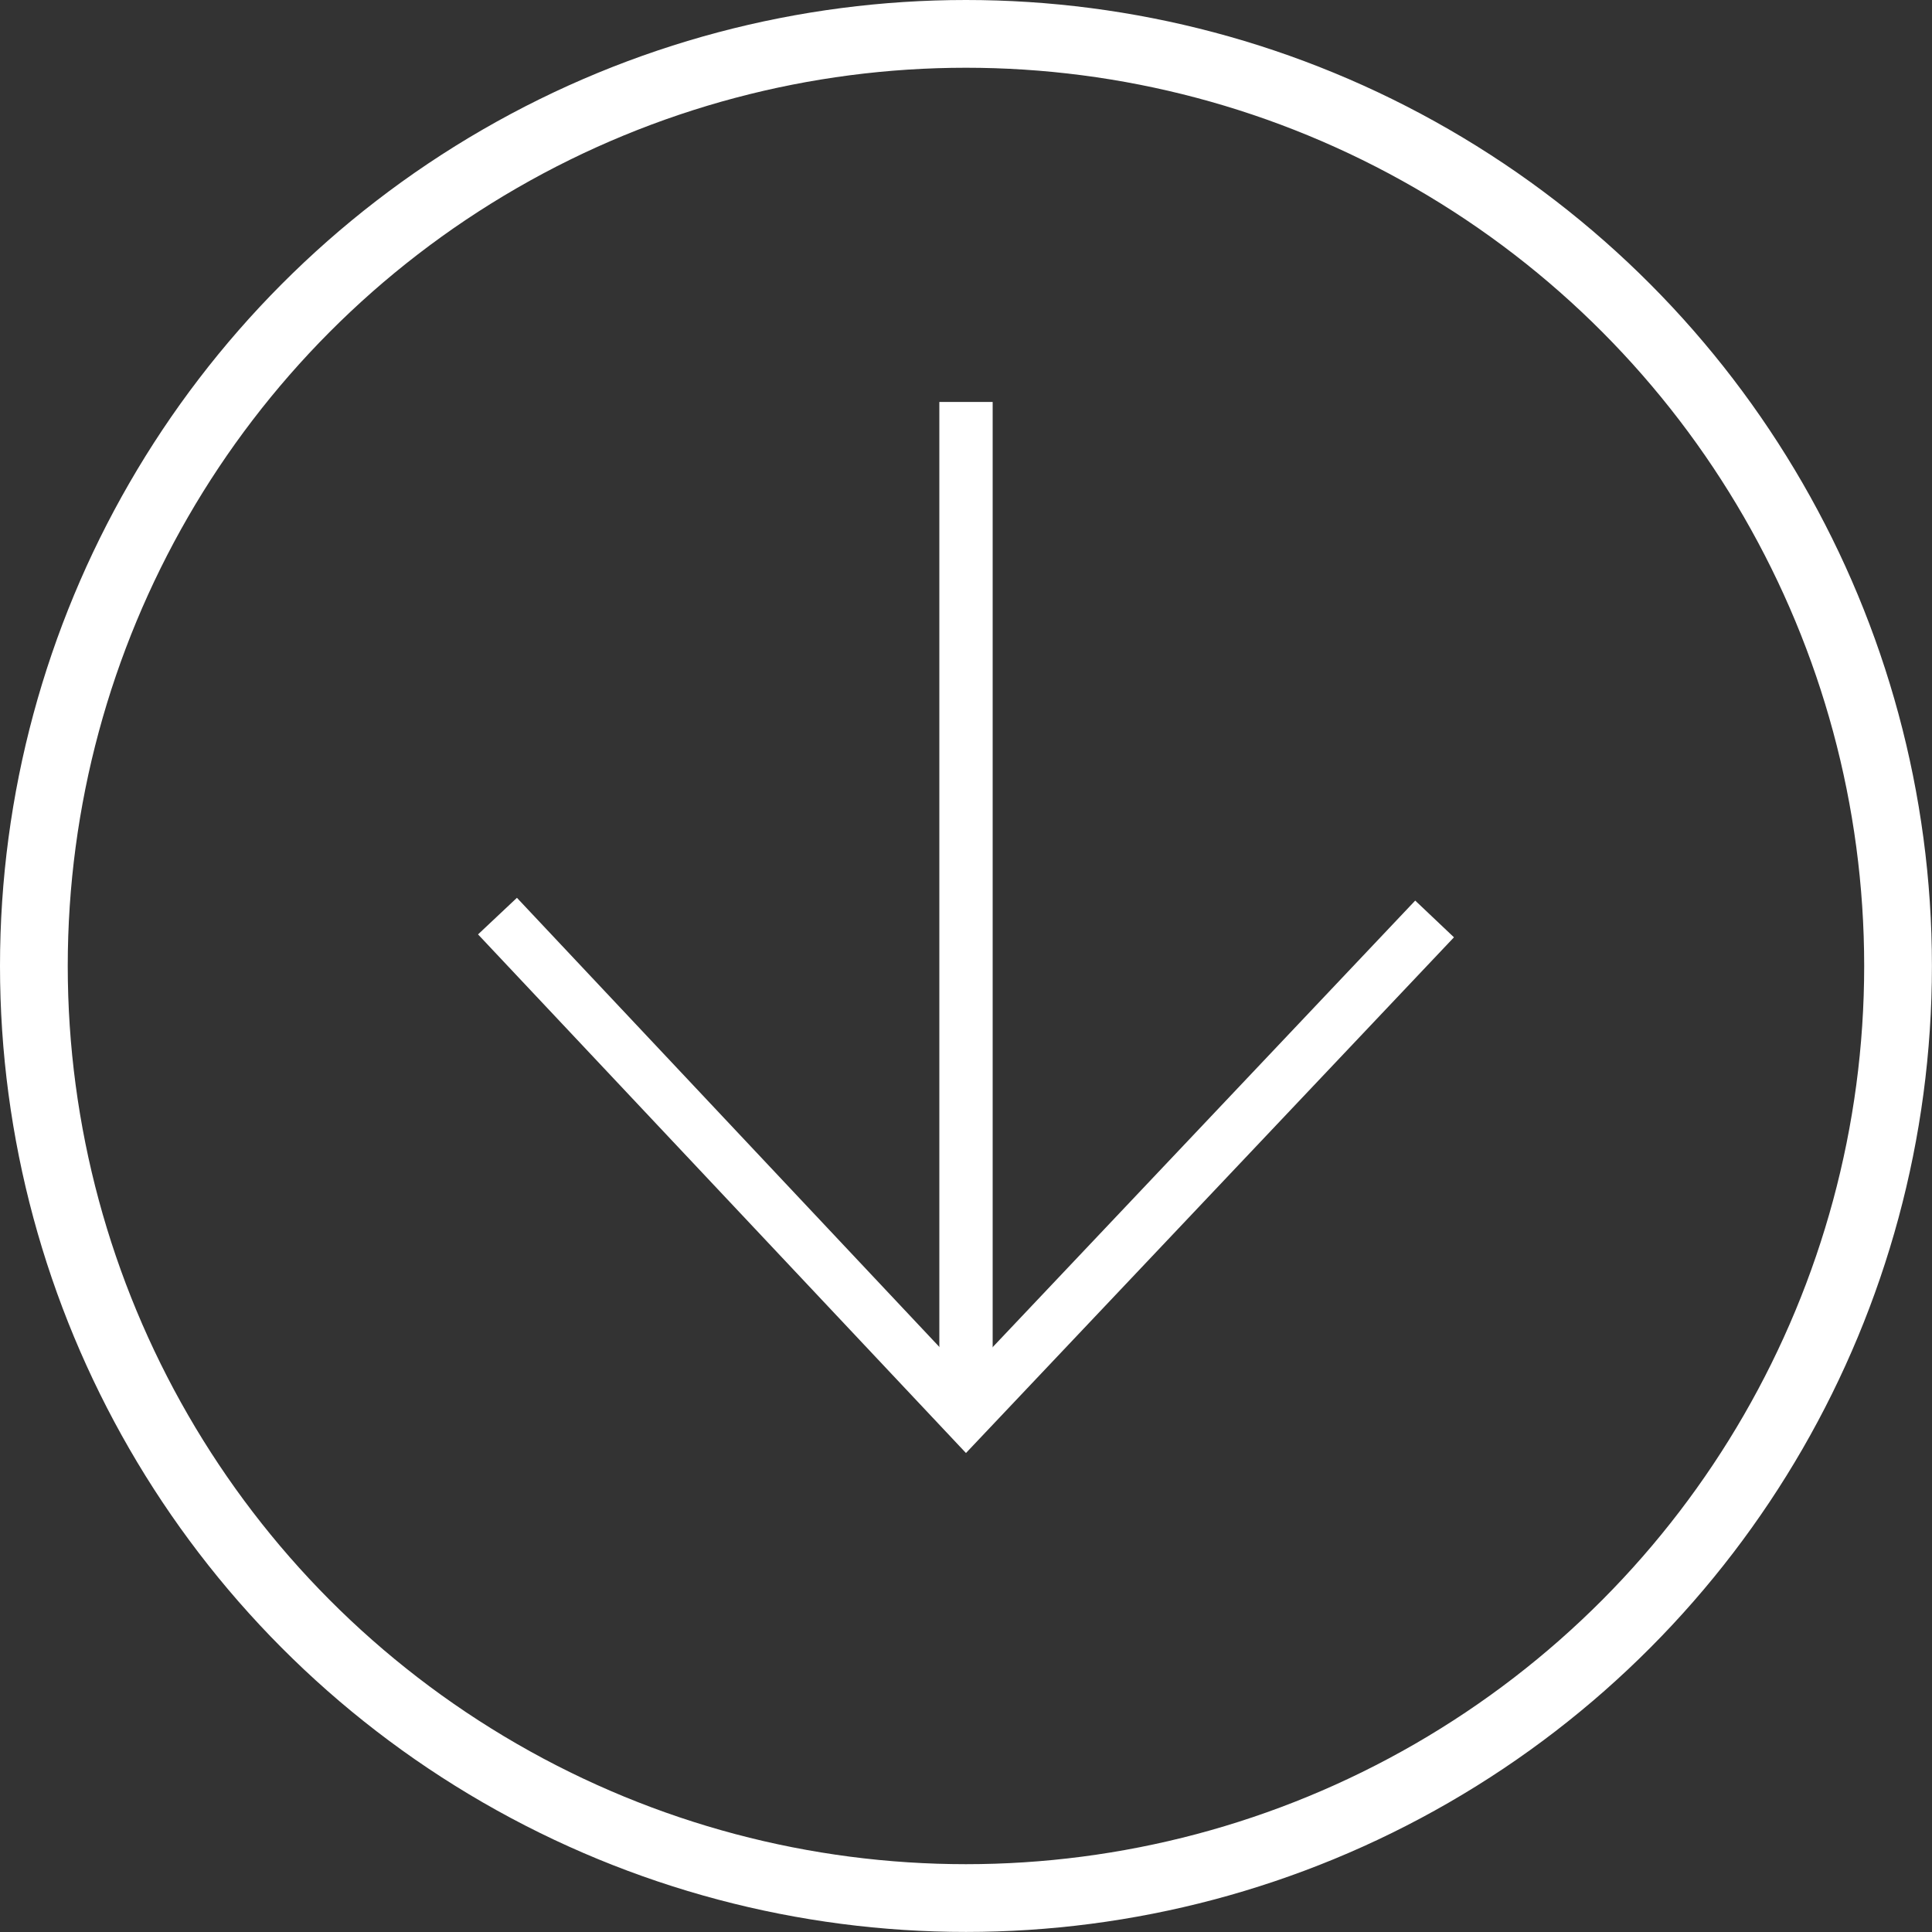
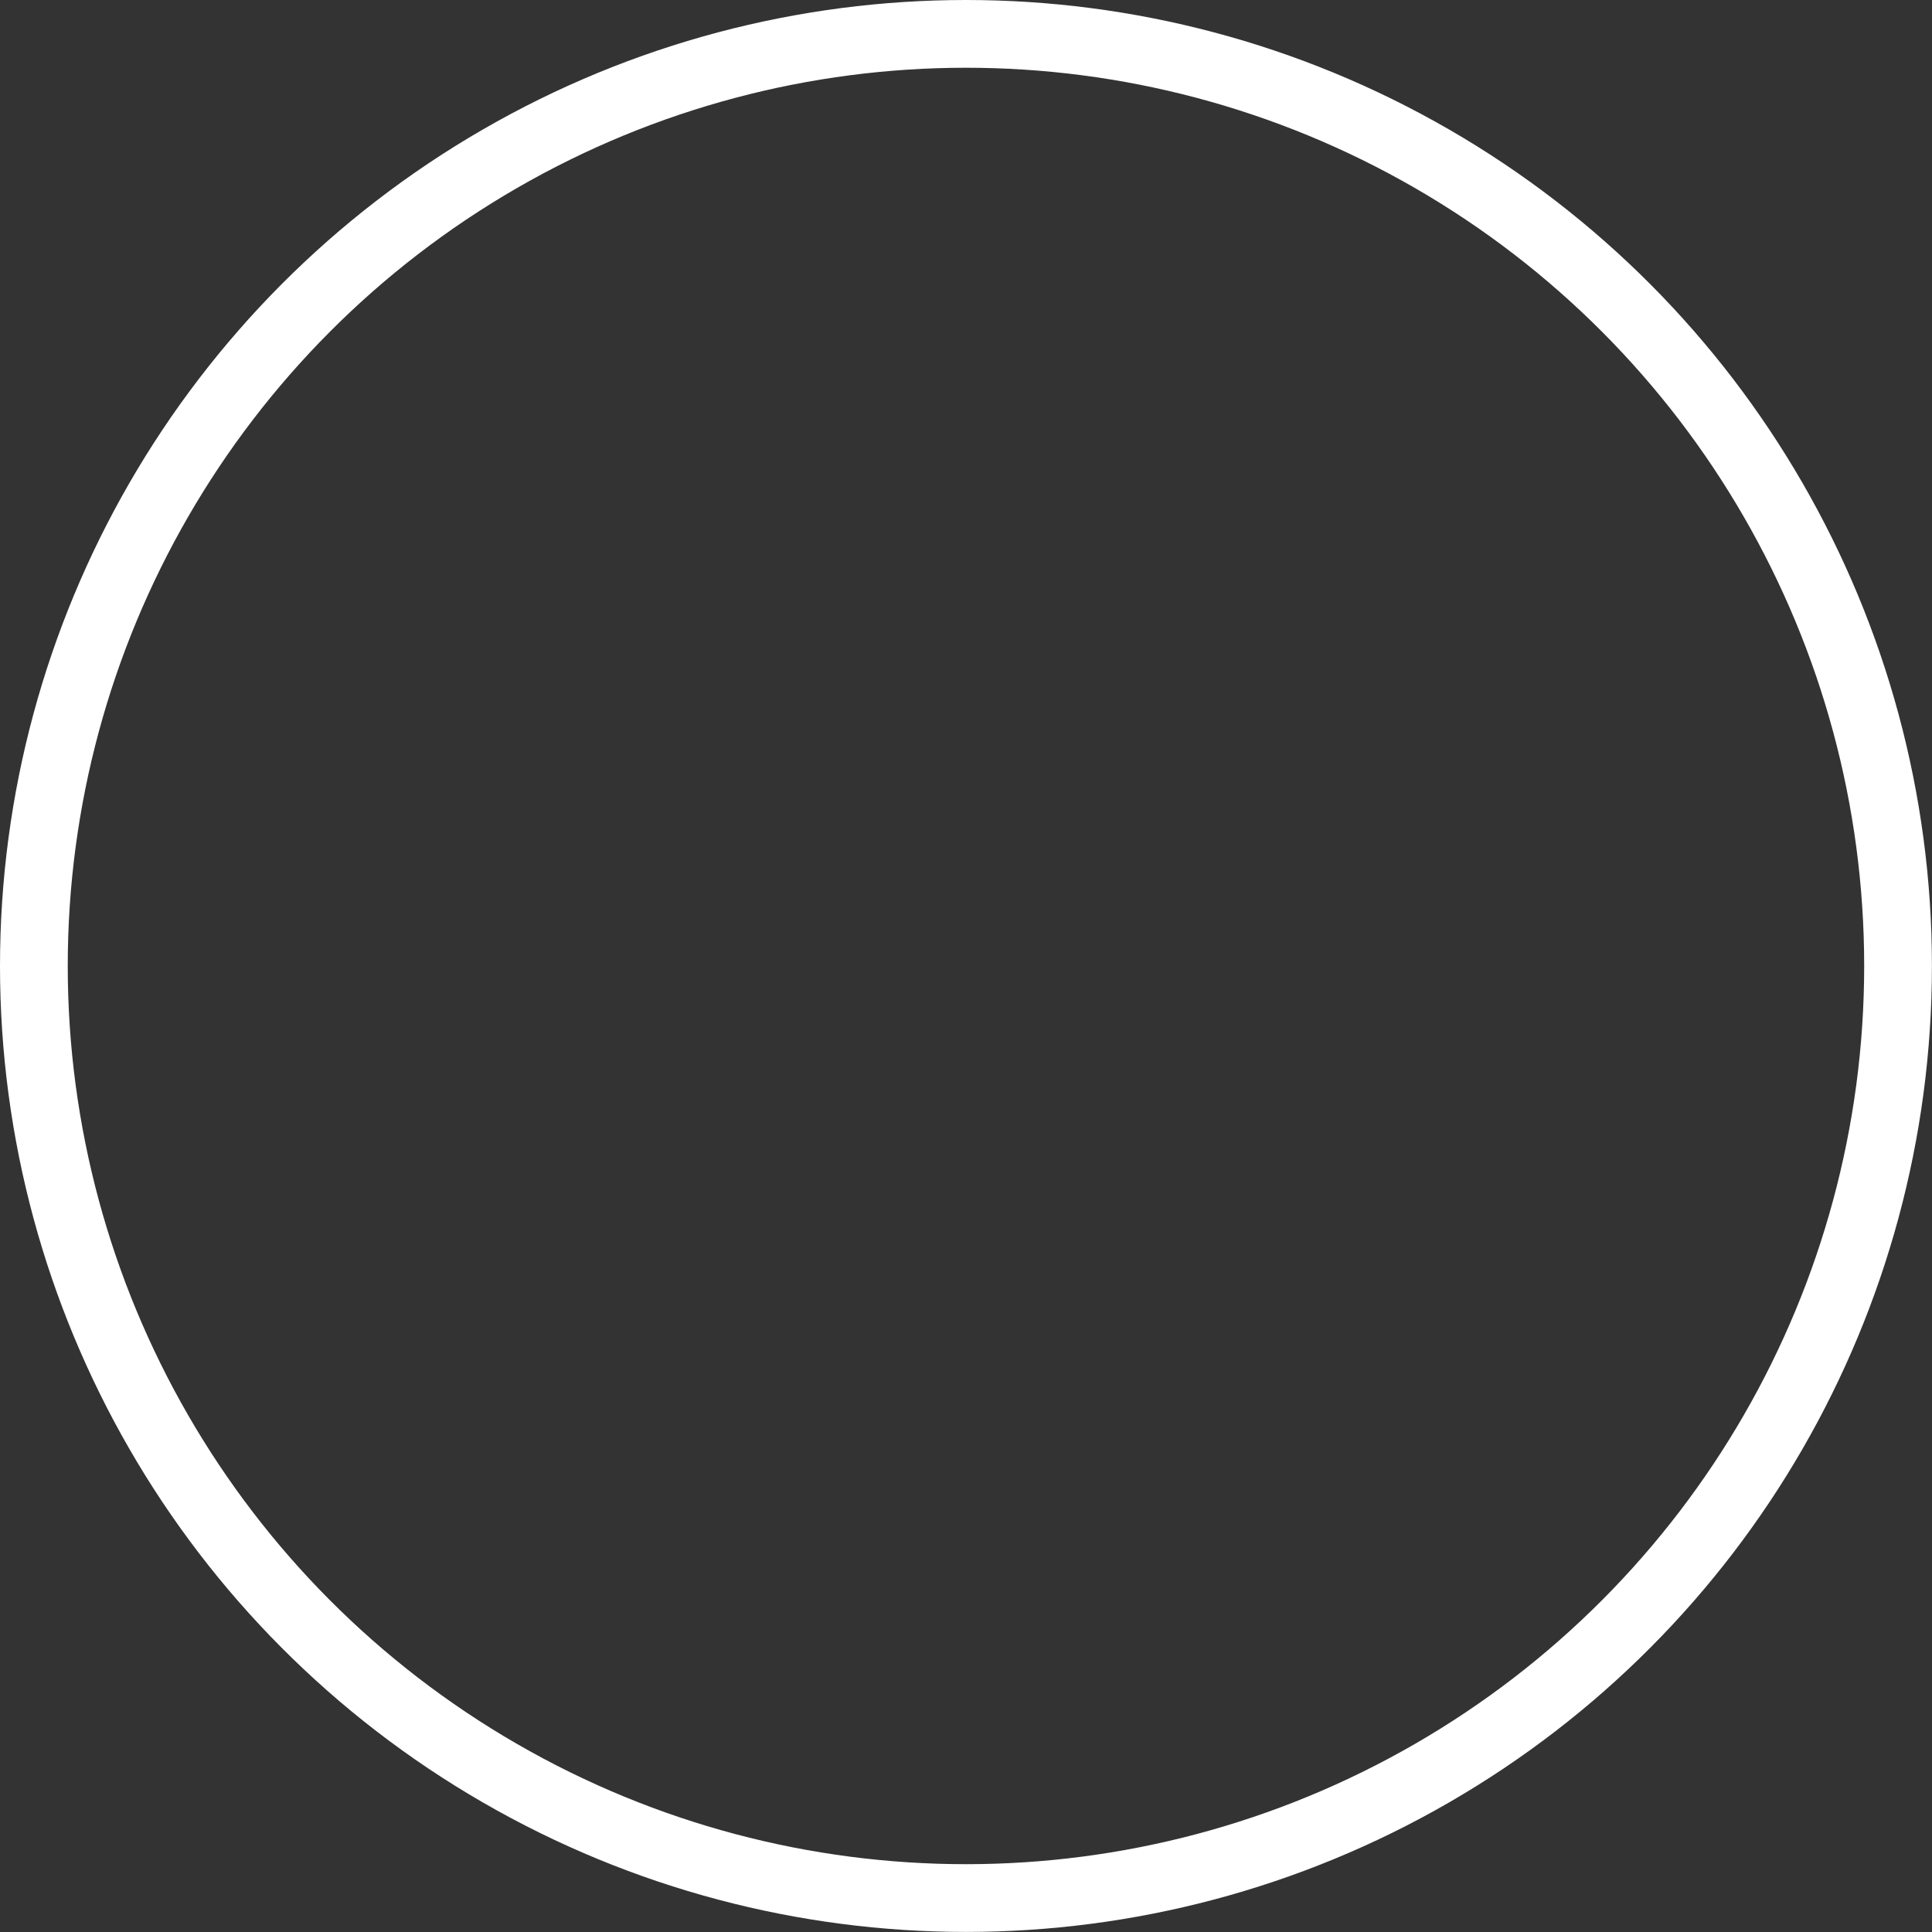
<svg xmlns="http://www.w3.org/2000/svg" version="1.1" id="Ebene_1" x="0px" y="0px" viewBox="0 0 28.517 28.517" enable-background="new 0 0 28.517 28.517" xml:space="preserve">
  <rect x="0" y="0" width="28.517" height="28.517" fill="#333333" stroke="none" />
  <circle fill="none" stroke="#FFFFFF" stroke-miterlimit="10" cx="14.258" cy="14.258" r="13.758" />
  <g>
    <g>
      <g>
-         <polygon fill="#FFFFFF" points="14.258,21.447 7.056,13.792 7.63,13.252 14.259,20.3 20.889,13.293 21.461,13.835    " />
-       </g>
+         </g>
    </g>
    <g>
-       <rect x="13.865" y="5.933" fill="#FFFFFF" width="0.787" height="14.94" />
-     </g>
+       </g>
  </g>
</svg>